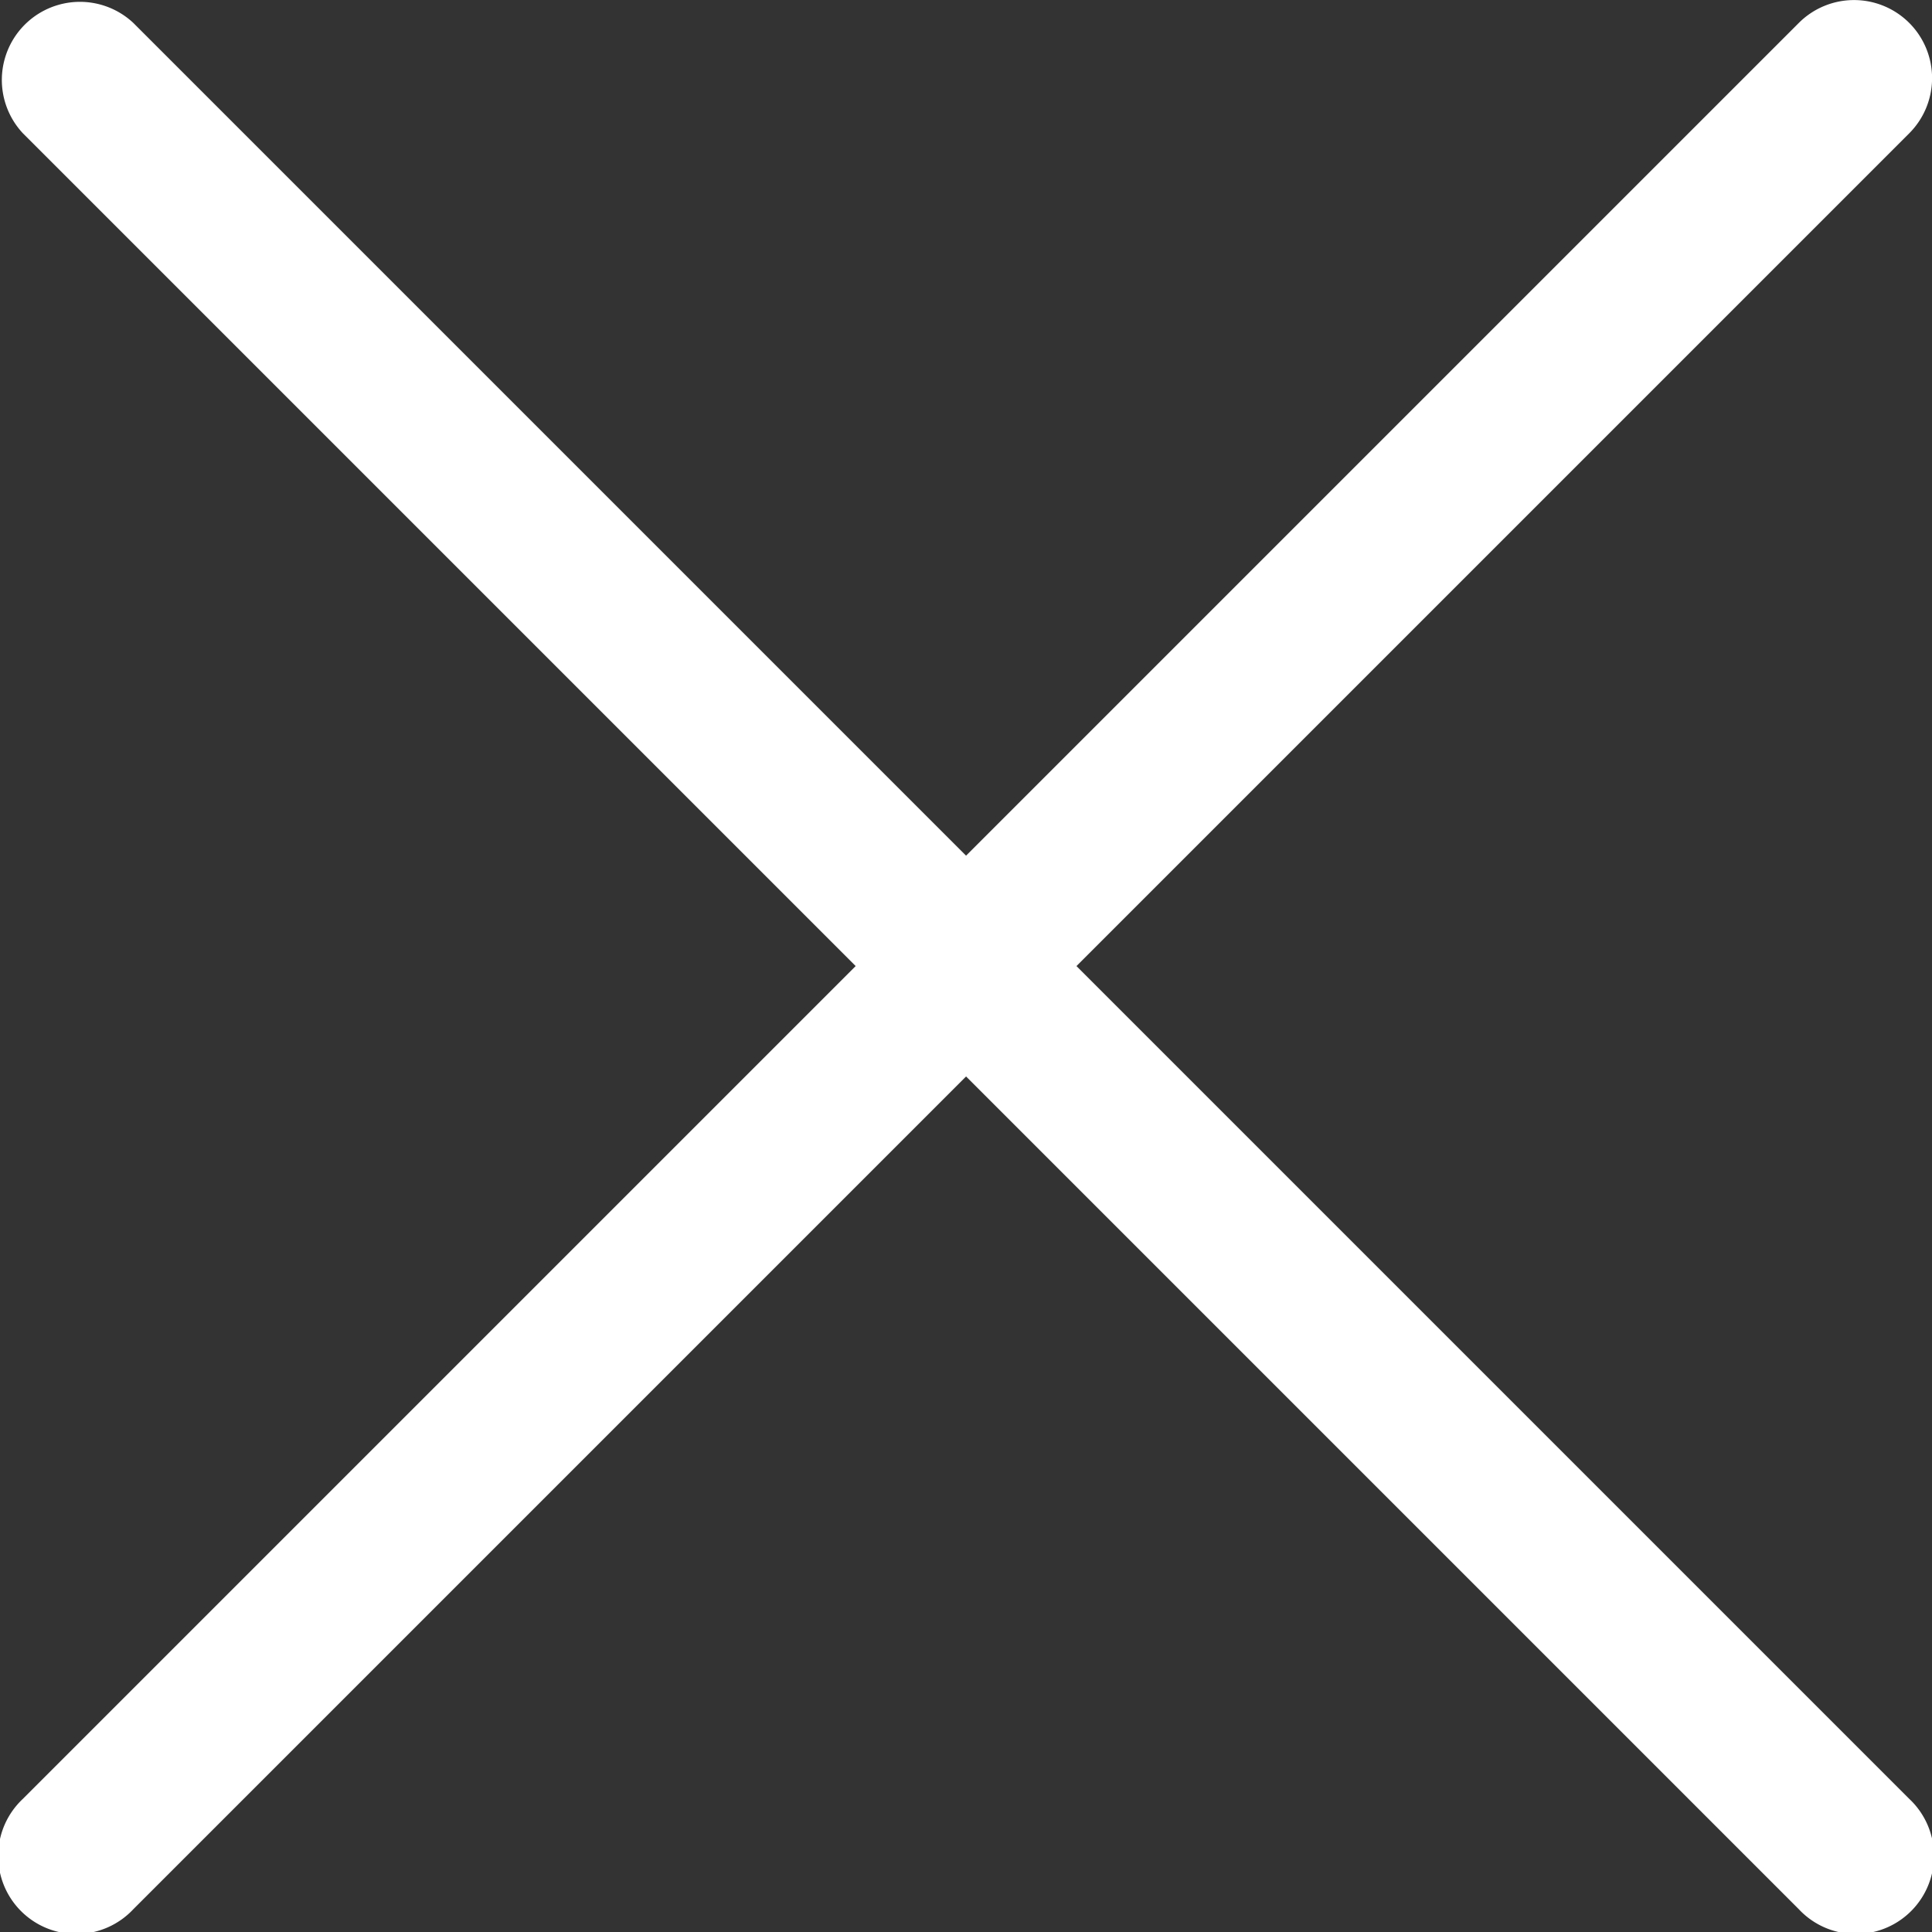
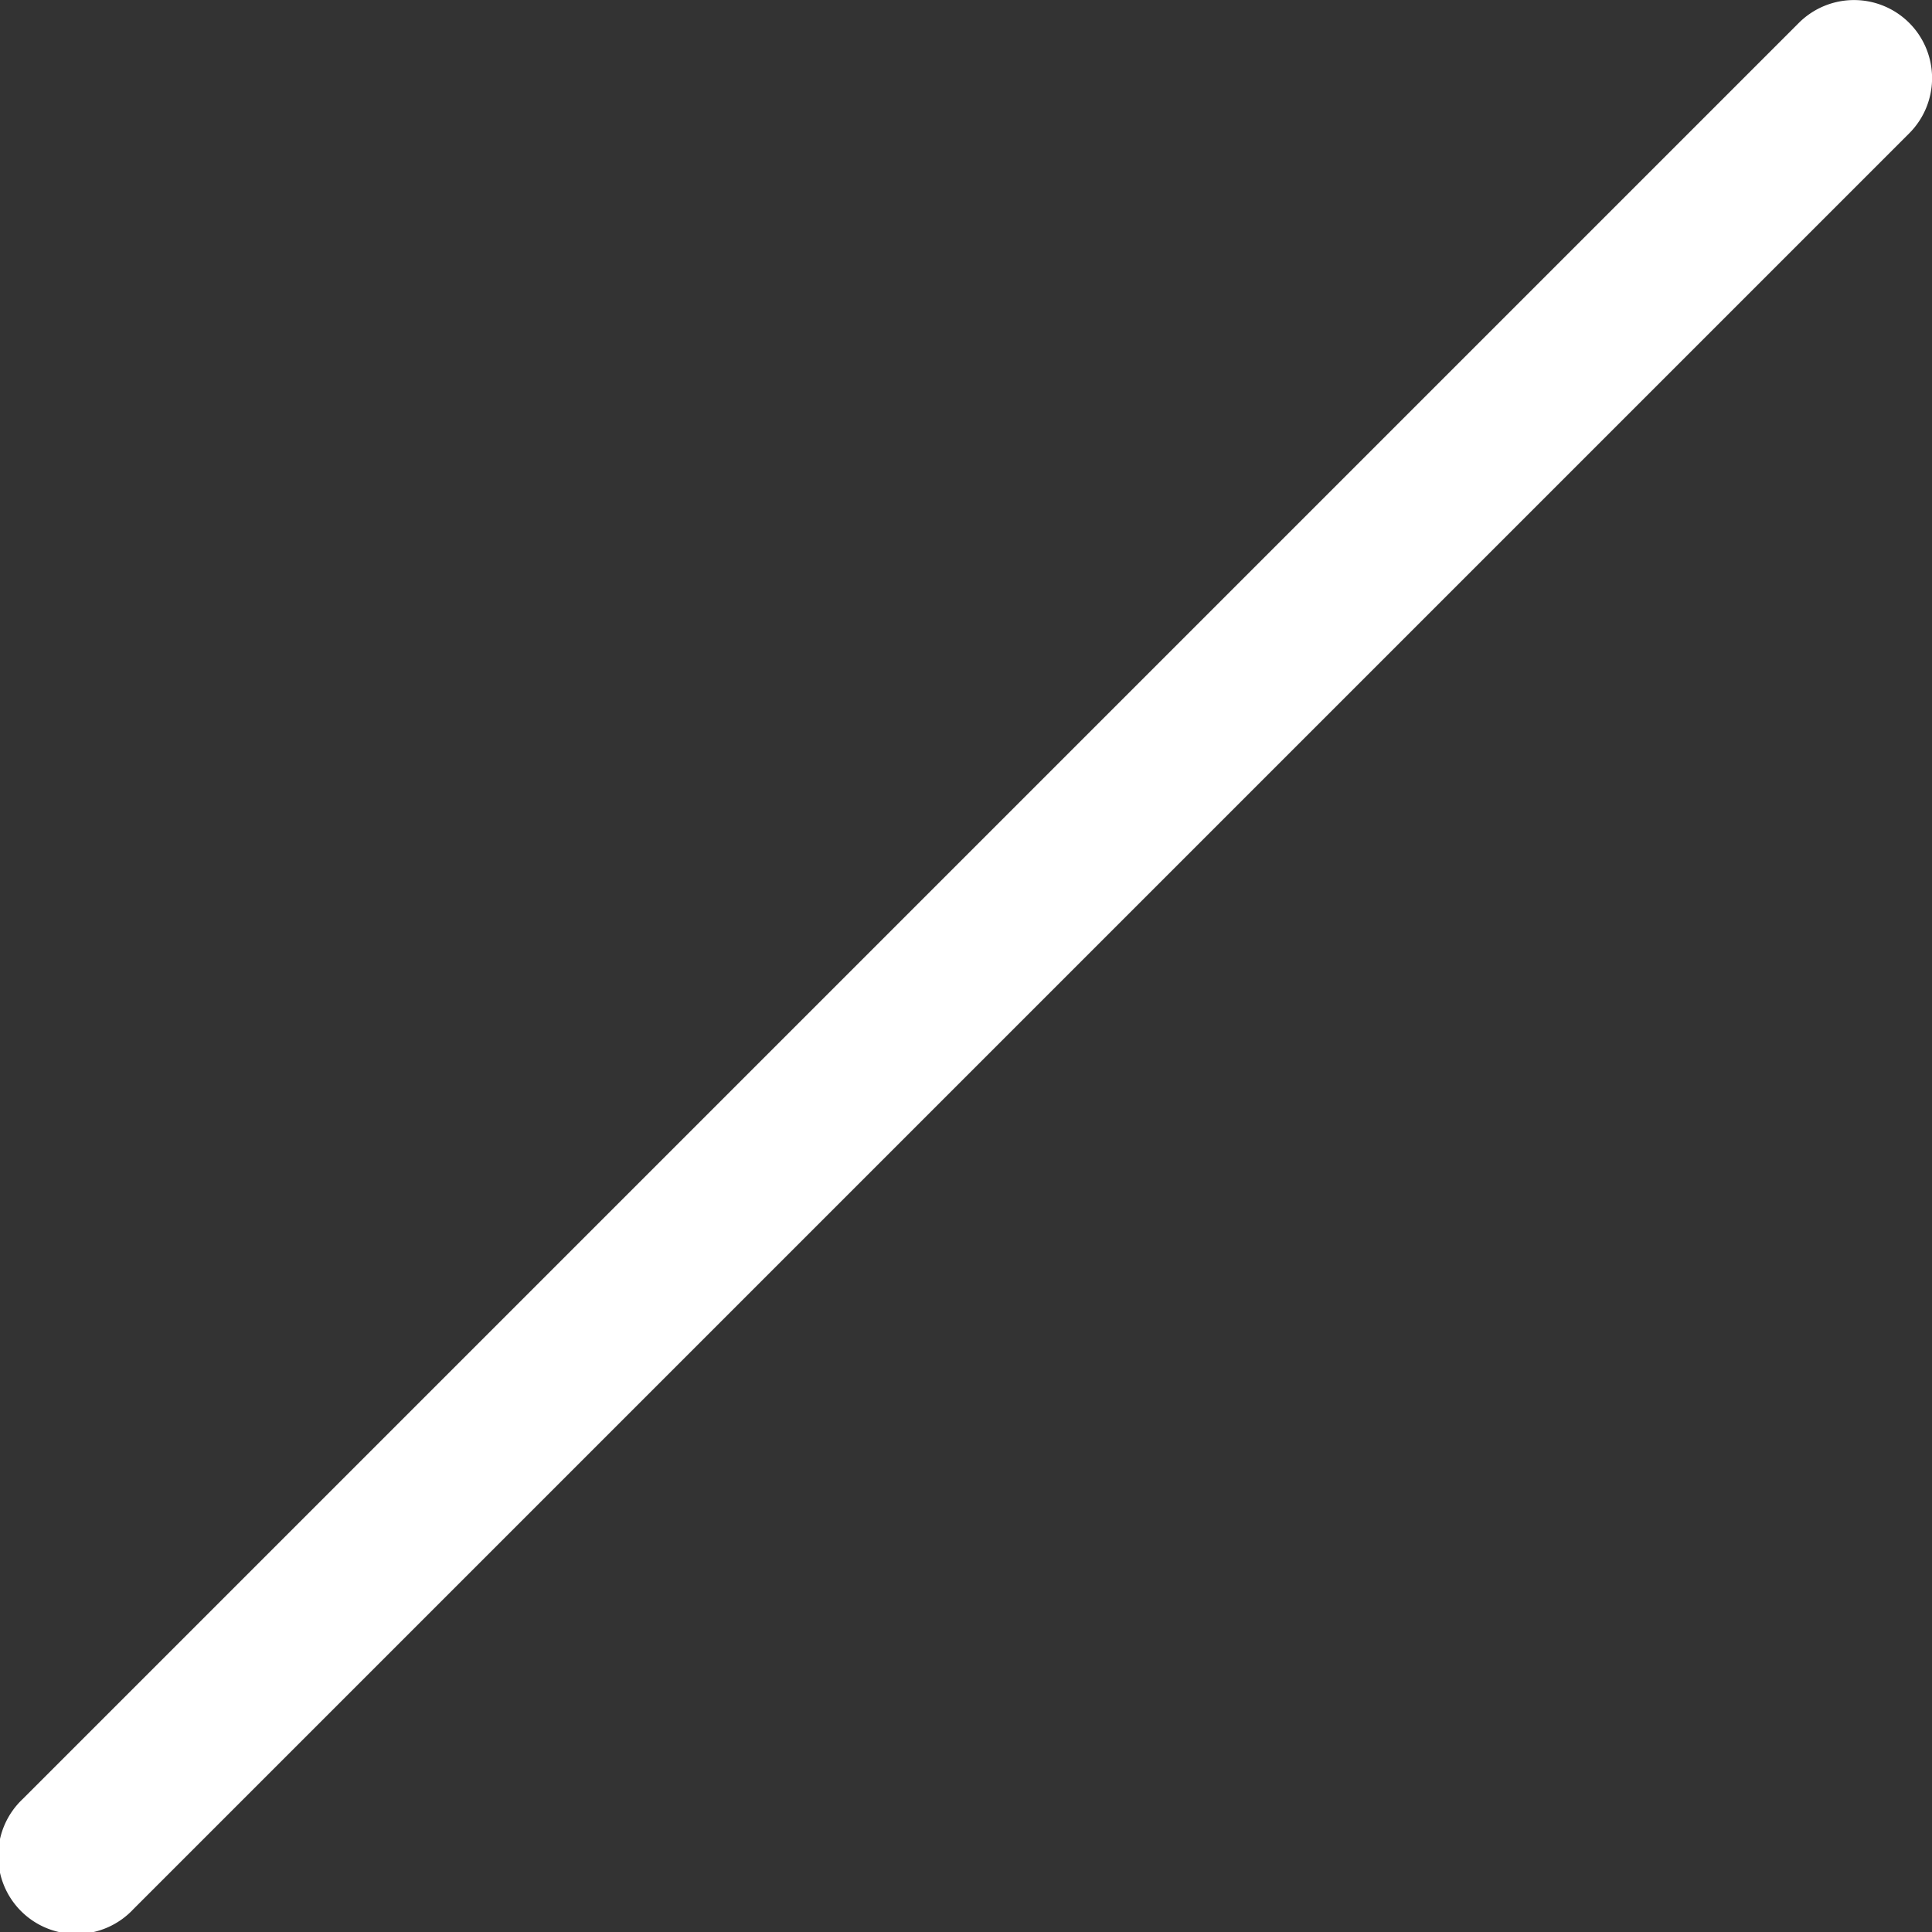
<svg xmlns="http://www.w3.org/2000/svg" id="close" width="14" height="14" viewBox="0 0 14 14">
  <rect x="0" y="0" width="14" height="14" fill="#333333" stroke="none" />
  <g id="Group_10" data-name="Group 10" transform="translate(0 0)">
    <g id="Group_9" data-name="Group 9" transform="translate(0 0)">
      <path id="Path_9" data-name="Path 9" d="M13.835.166a.566.566,0,0,0-.8,0L.166,13.035a.566.566,0,1,0,.8.8L13.835.966A.566.566,0,0,0,13.835.166Z" transform="translate(0 0)" fill="#fff" />
    </g>
  </g>
  <g id="Group_12" data-name="Group 12" transform="translate(0 0)">
    <g id="Group_11" data-name="Group 11" transform="translate(0 0)">
-       <path id="Path_10" data-name="Path 10" d="M13.835,13.036.966.167a.566.566,0,0,0-.8.8L13.035,13.836a.566.566,0,1,0,.8-.8Z" transform="translate(0 -0.001)" fill="#fff" />
-     </g>
+       </g>
  </g>
</svg>